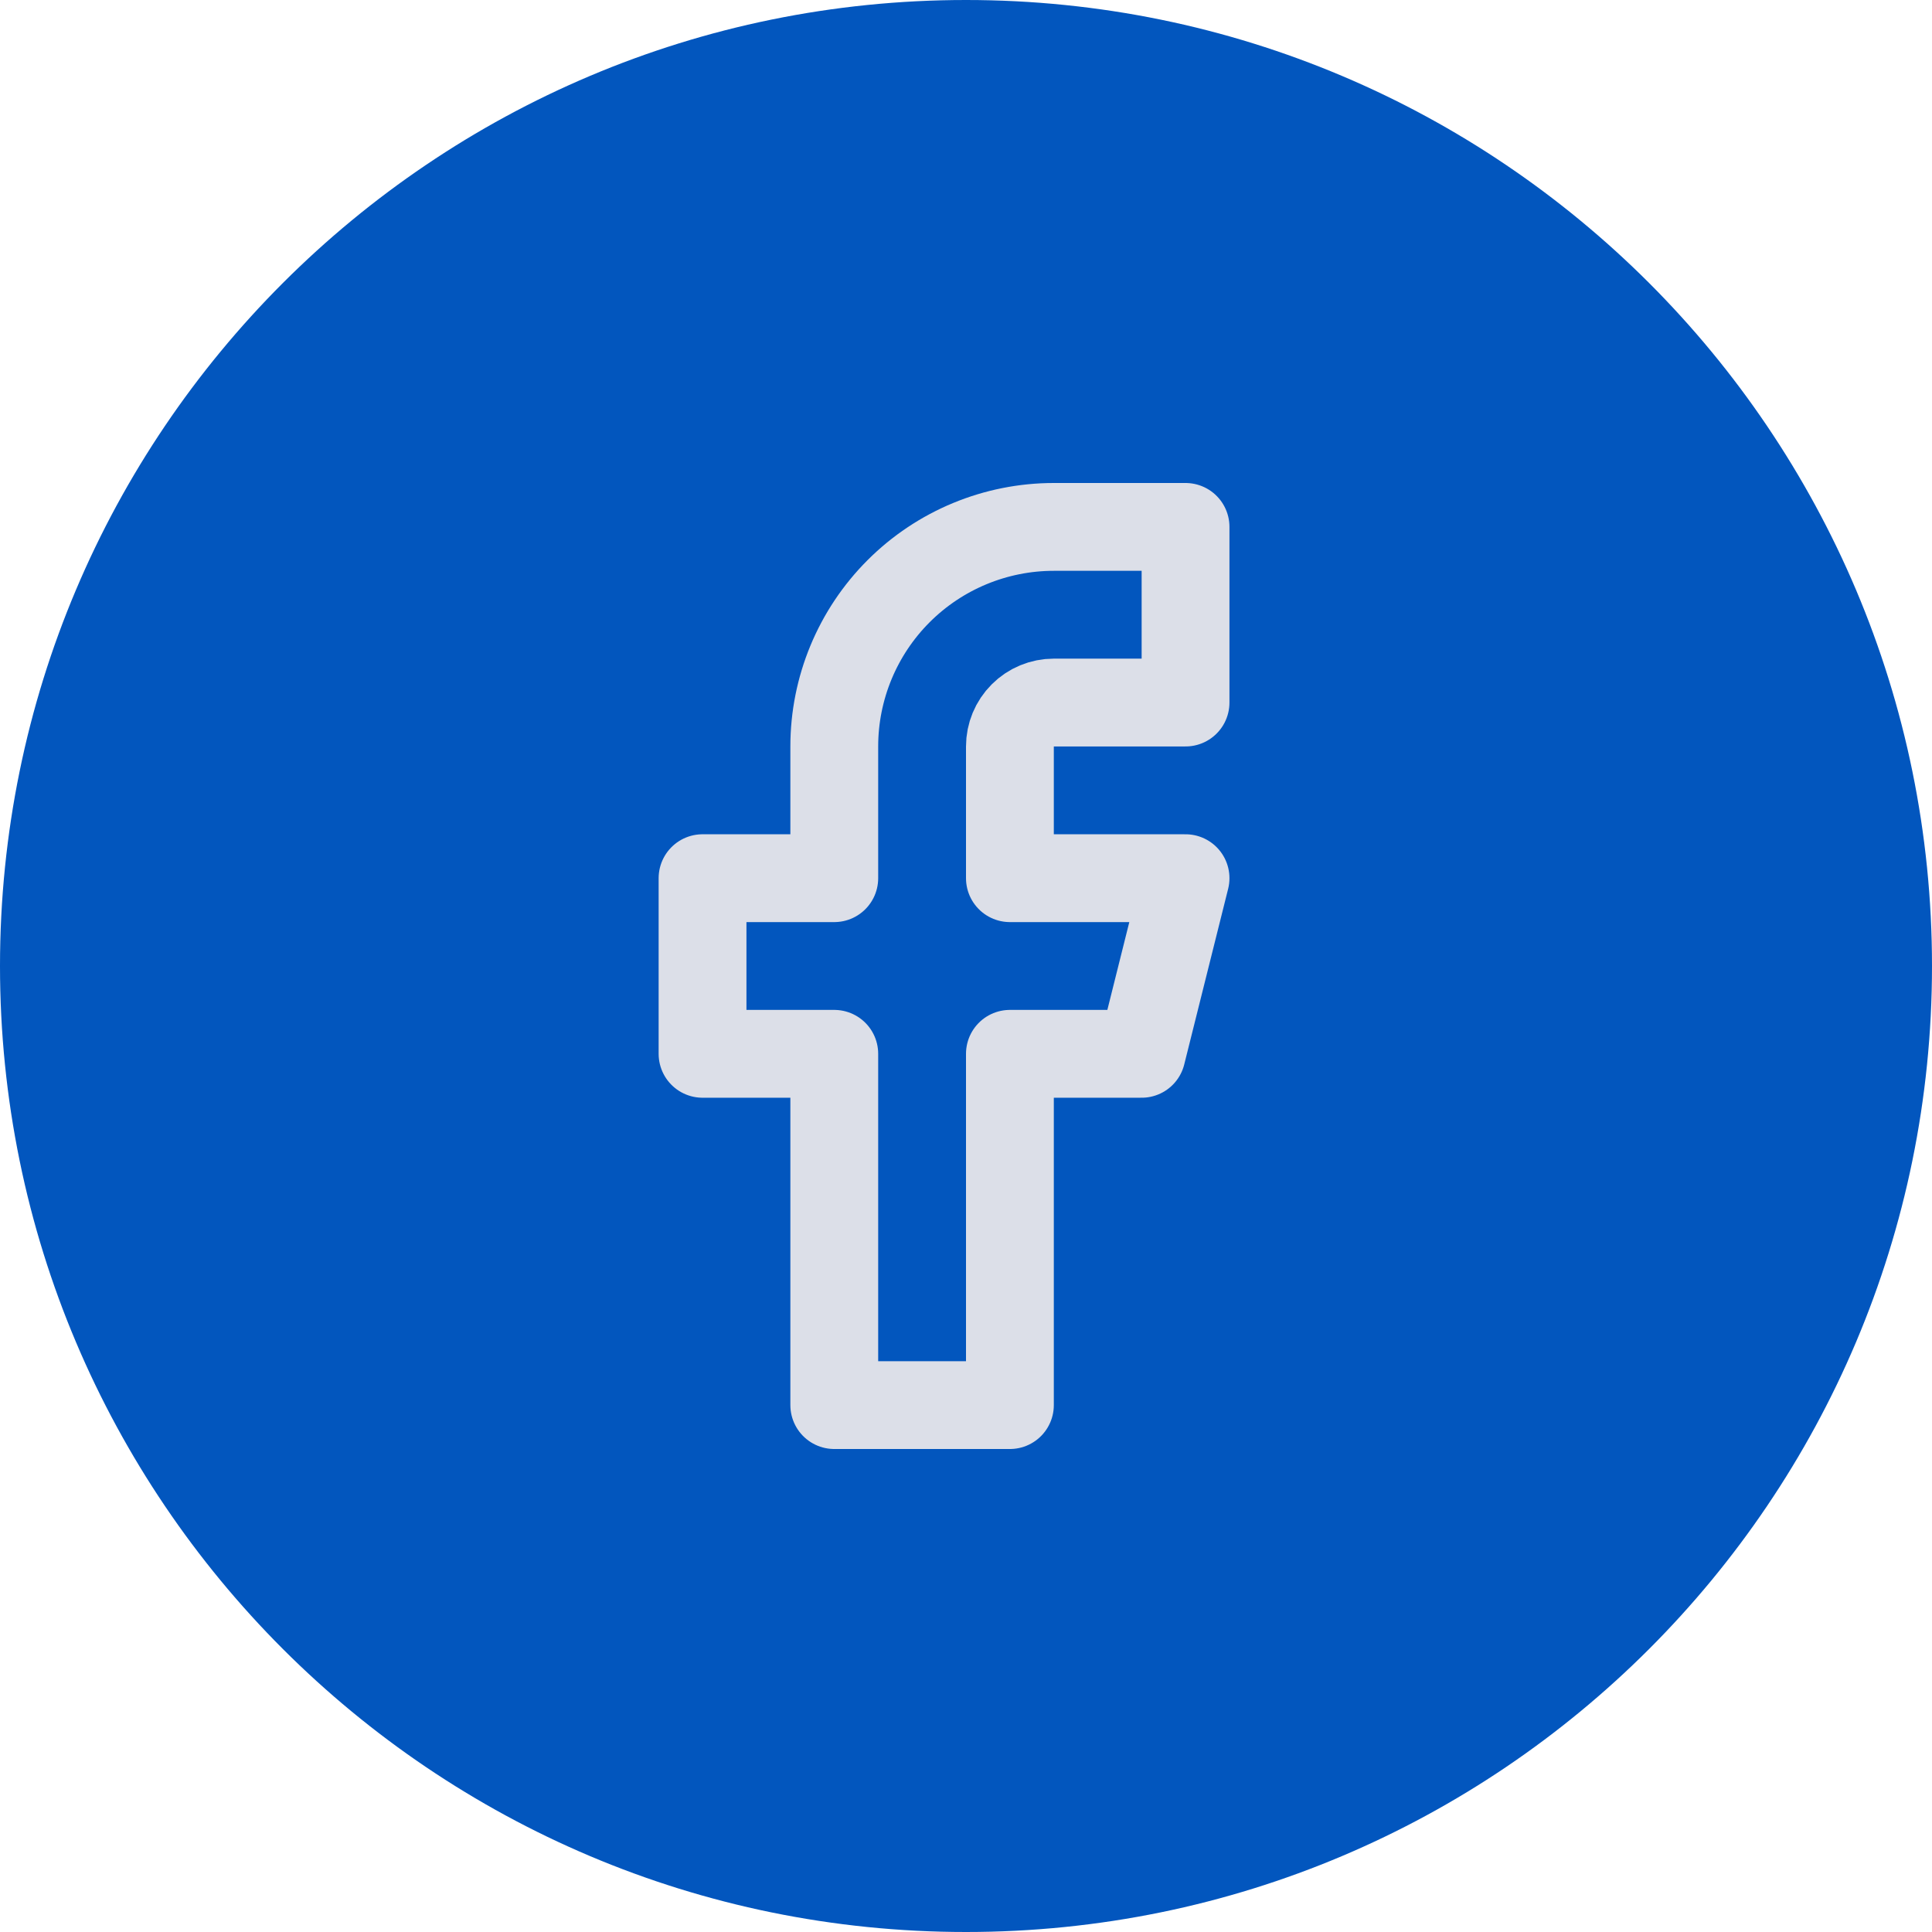
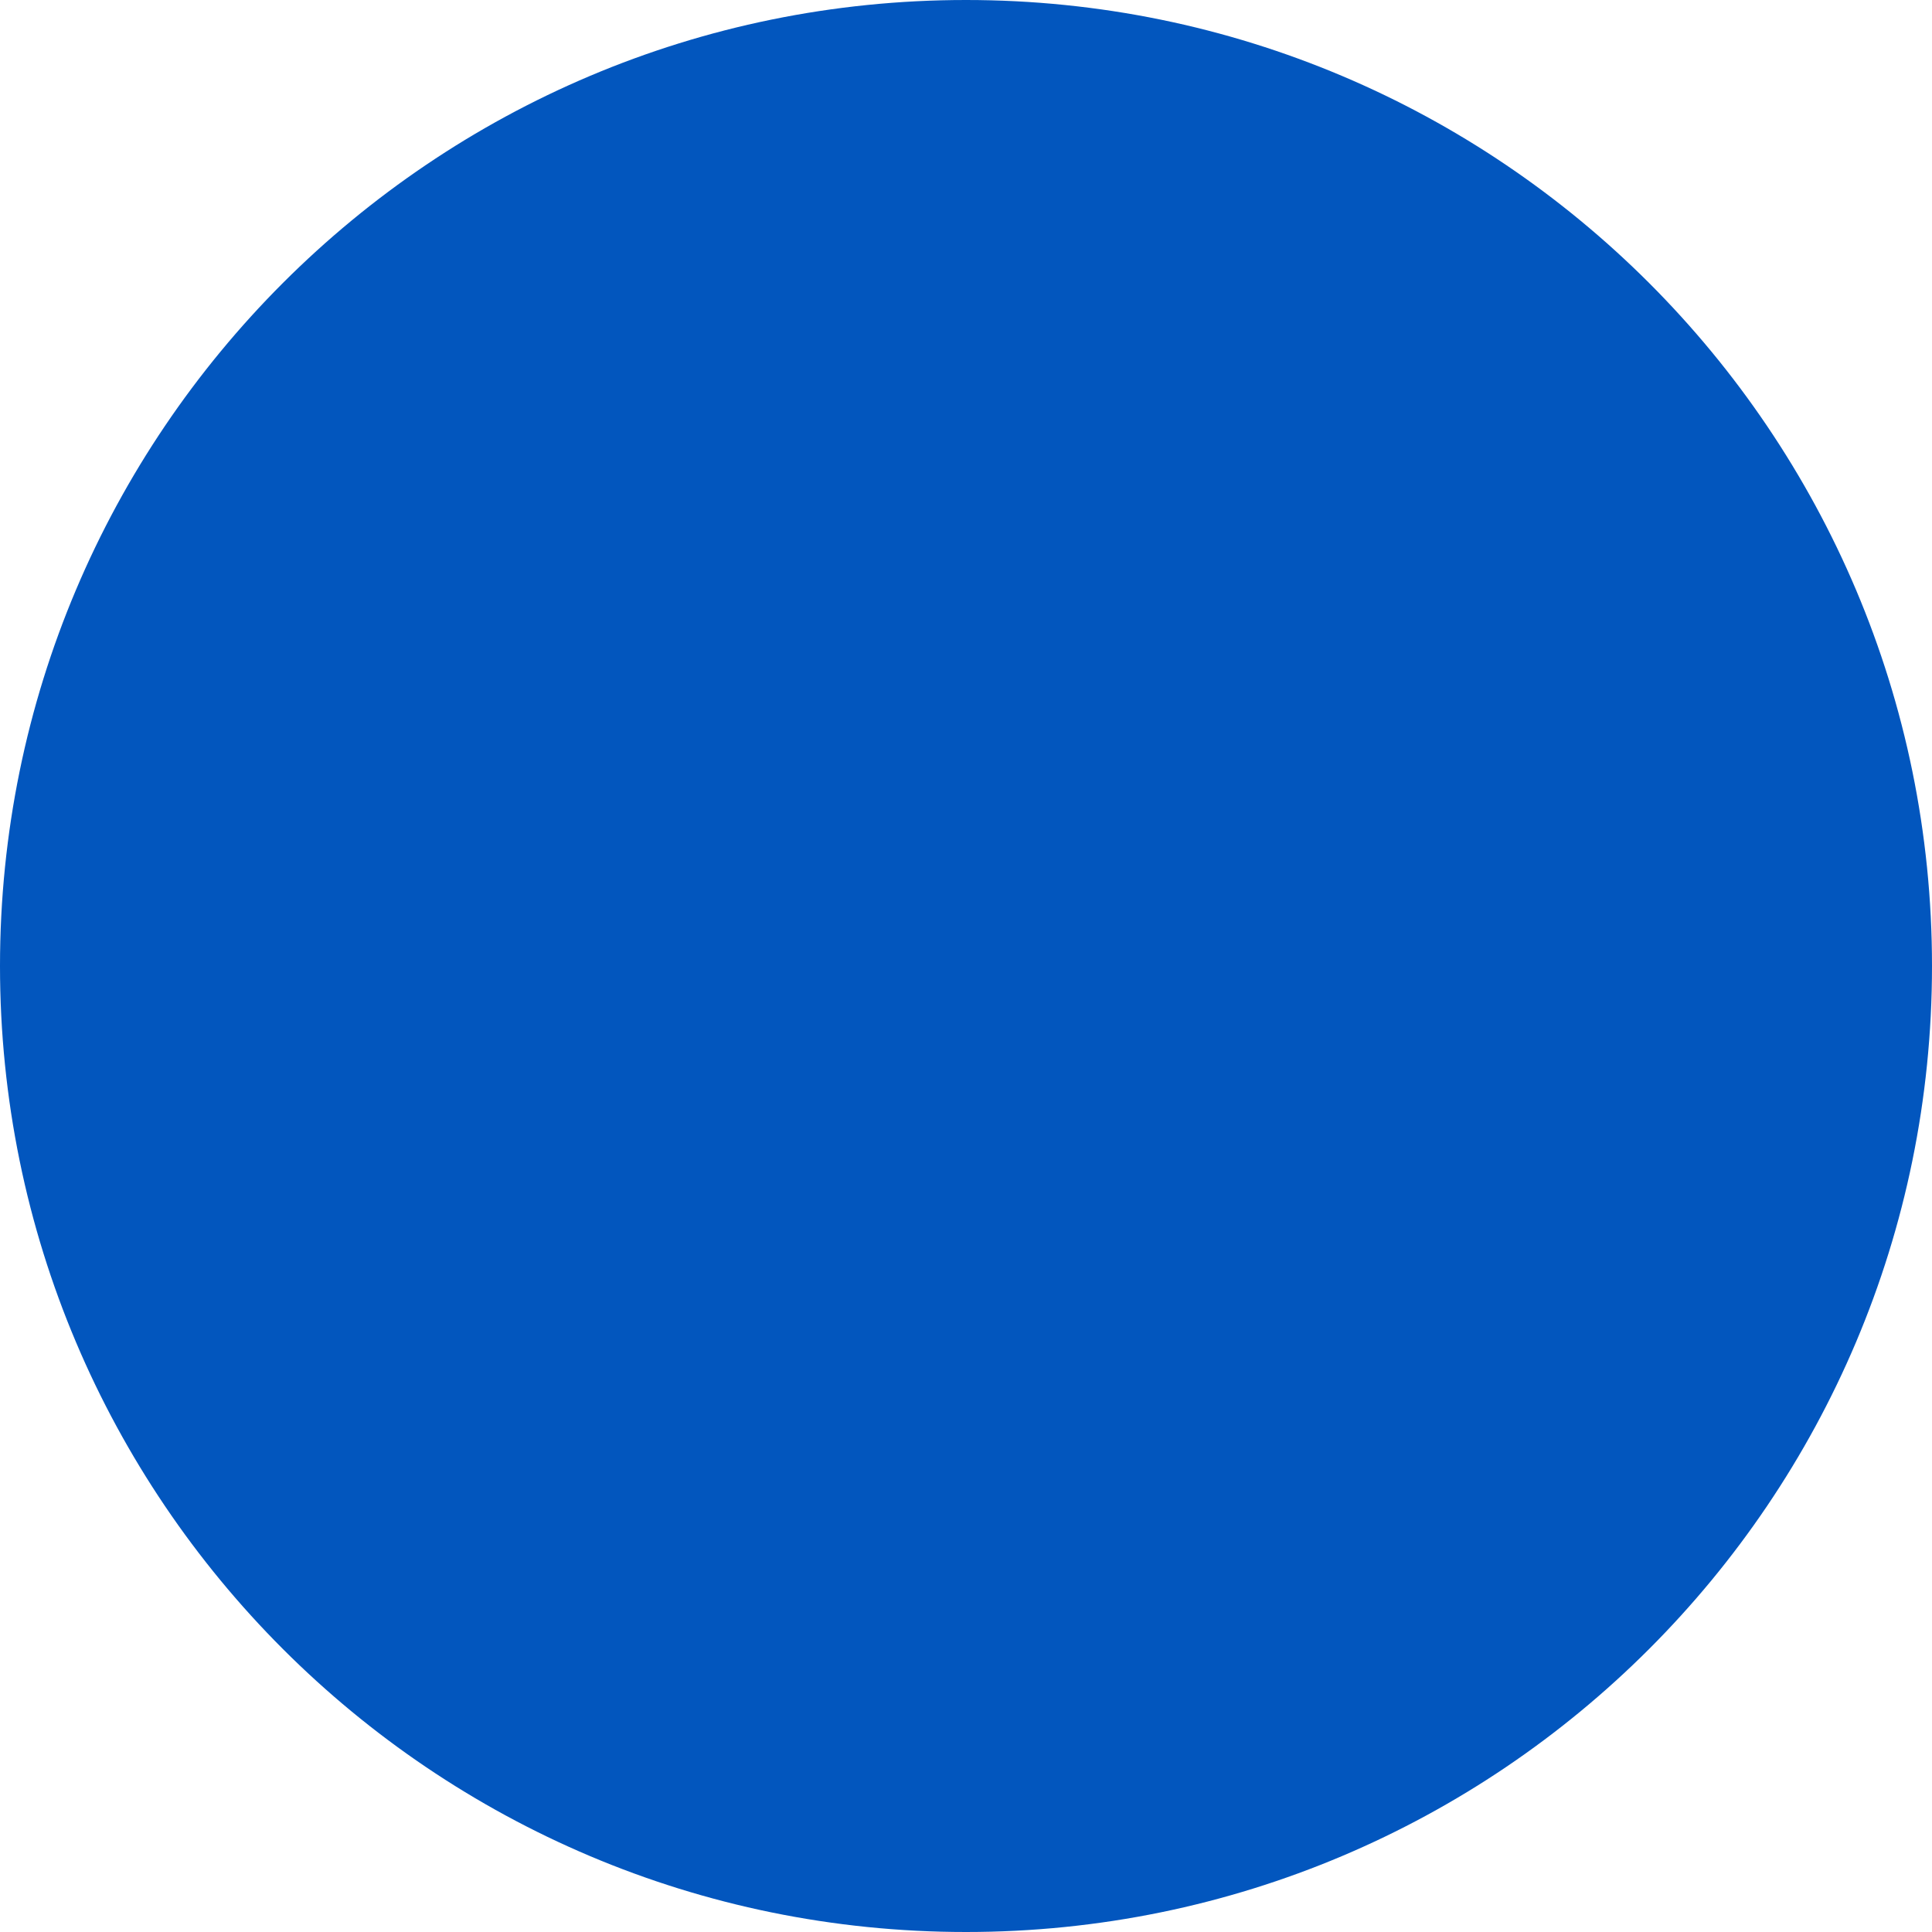
<svg xmlns="http://www.w3.org/2000/svg" width="44" height="44" viewBox="0 0 44 44" fill="none">
  <path d="M0 22C0 9.85 9.85 0 22 0C34.15 0 44 9.85 44 22C44 34.15 34.15 44 22 44C9.85 44 0 34.15 0 22Z" fill="#0256BE" />
-   <path d="M27 12H24C22.674 12 21.402 12.527 20.465 13.464C19.527 14.402 19 15.674 19 17V20H16V24H19V32H23V24H26L27 20H23V17C23 16.735 23.105 16.48 23.293 16.293C23.48 16.105 23.735 16 24 16H27V12Z" stroke="#DCDFE8" stroke-width="2" stroke-linecap="round" stroke-linejoin="round" />
</svg>